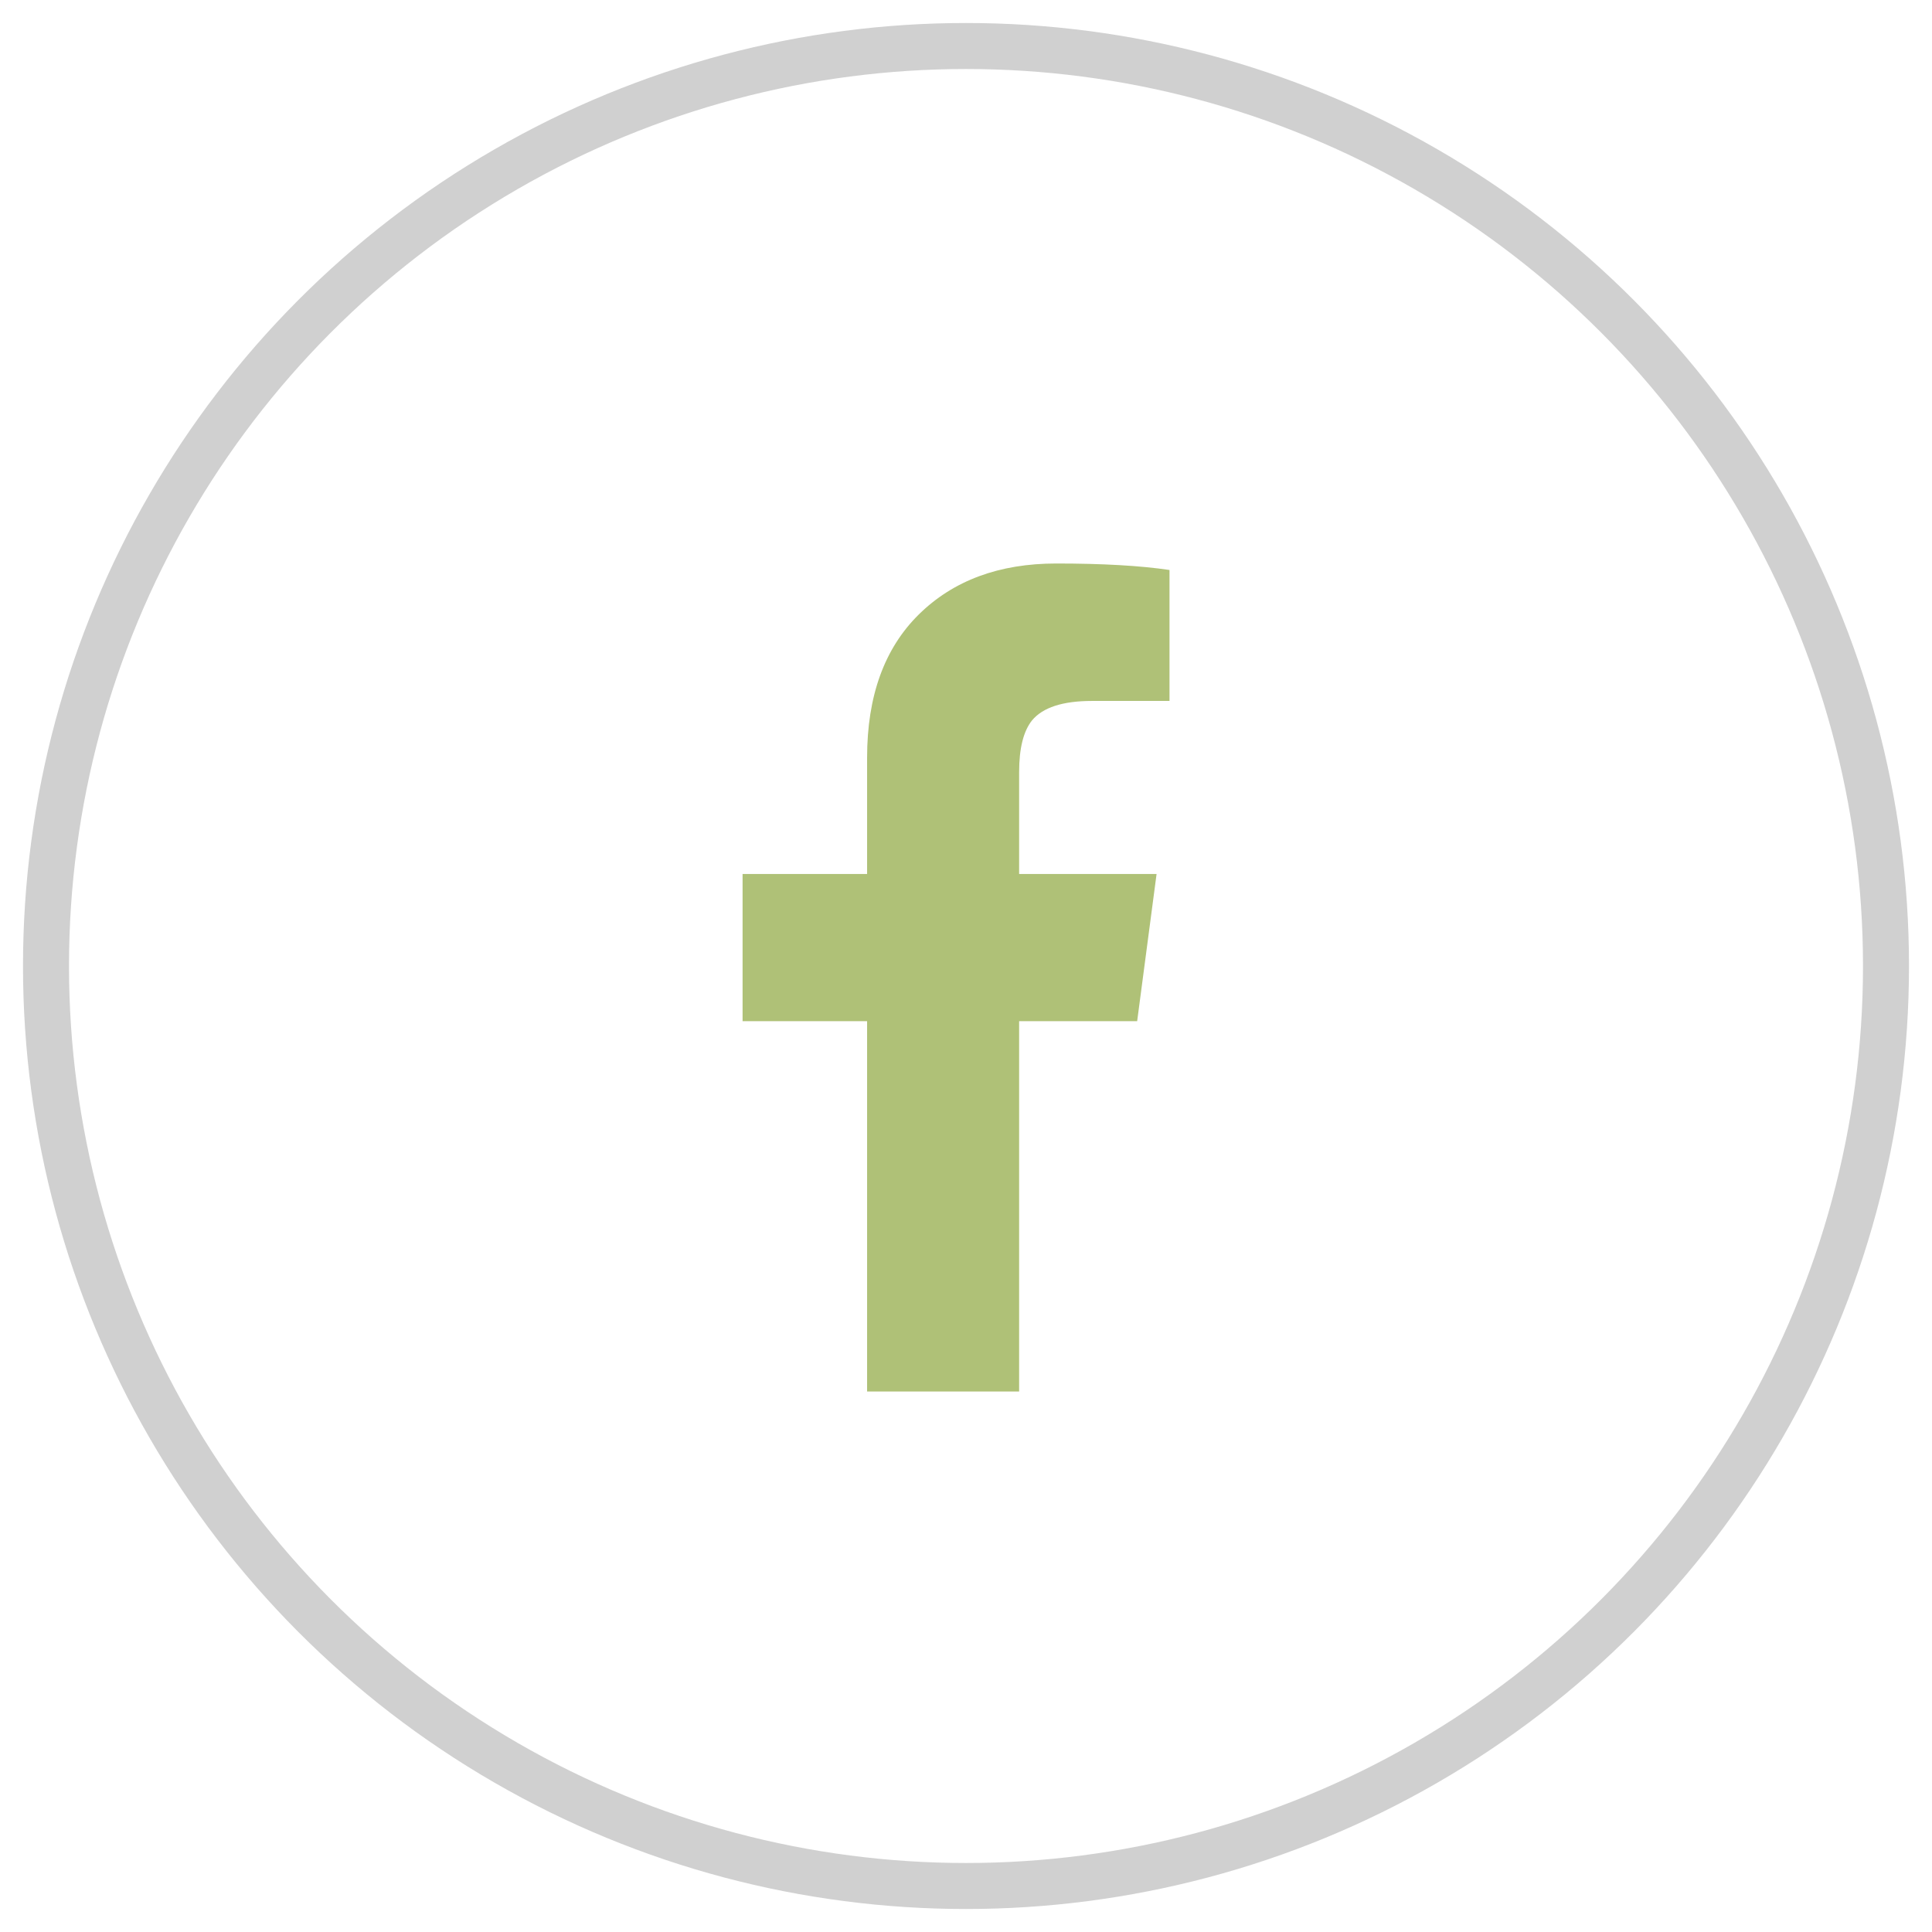
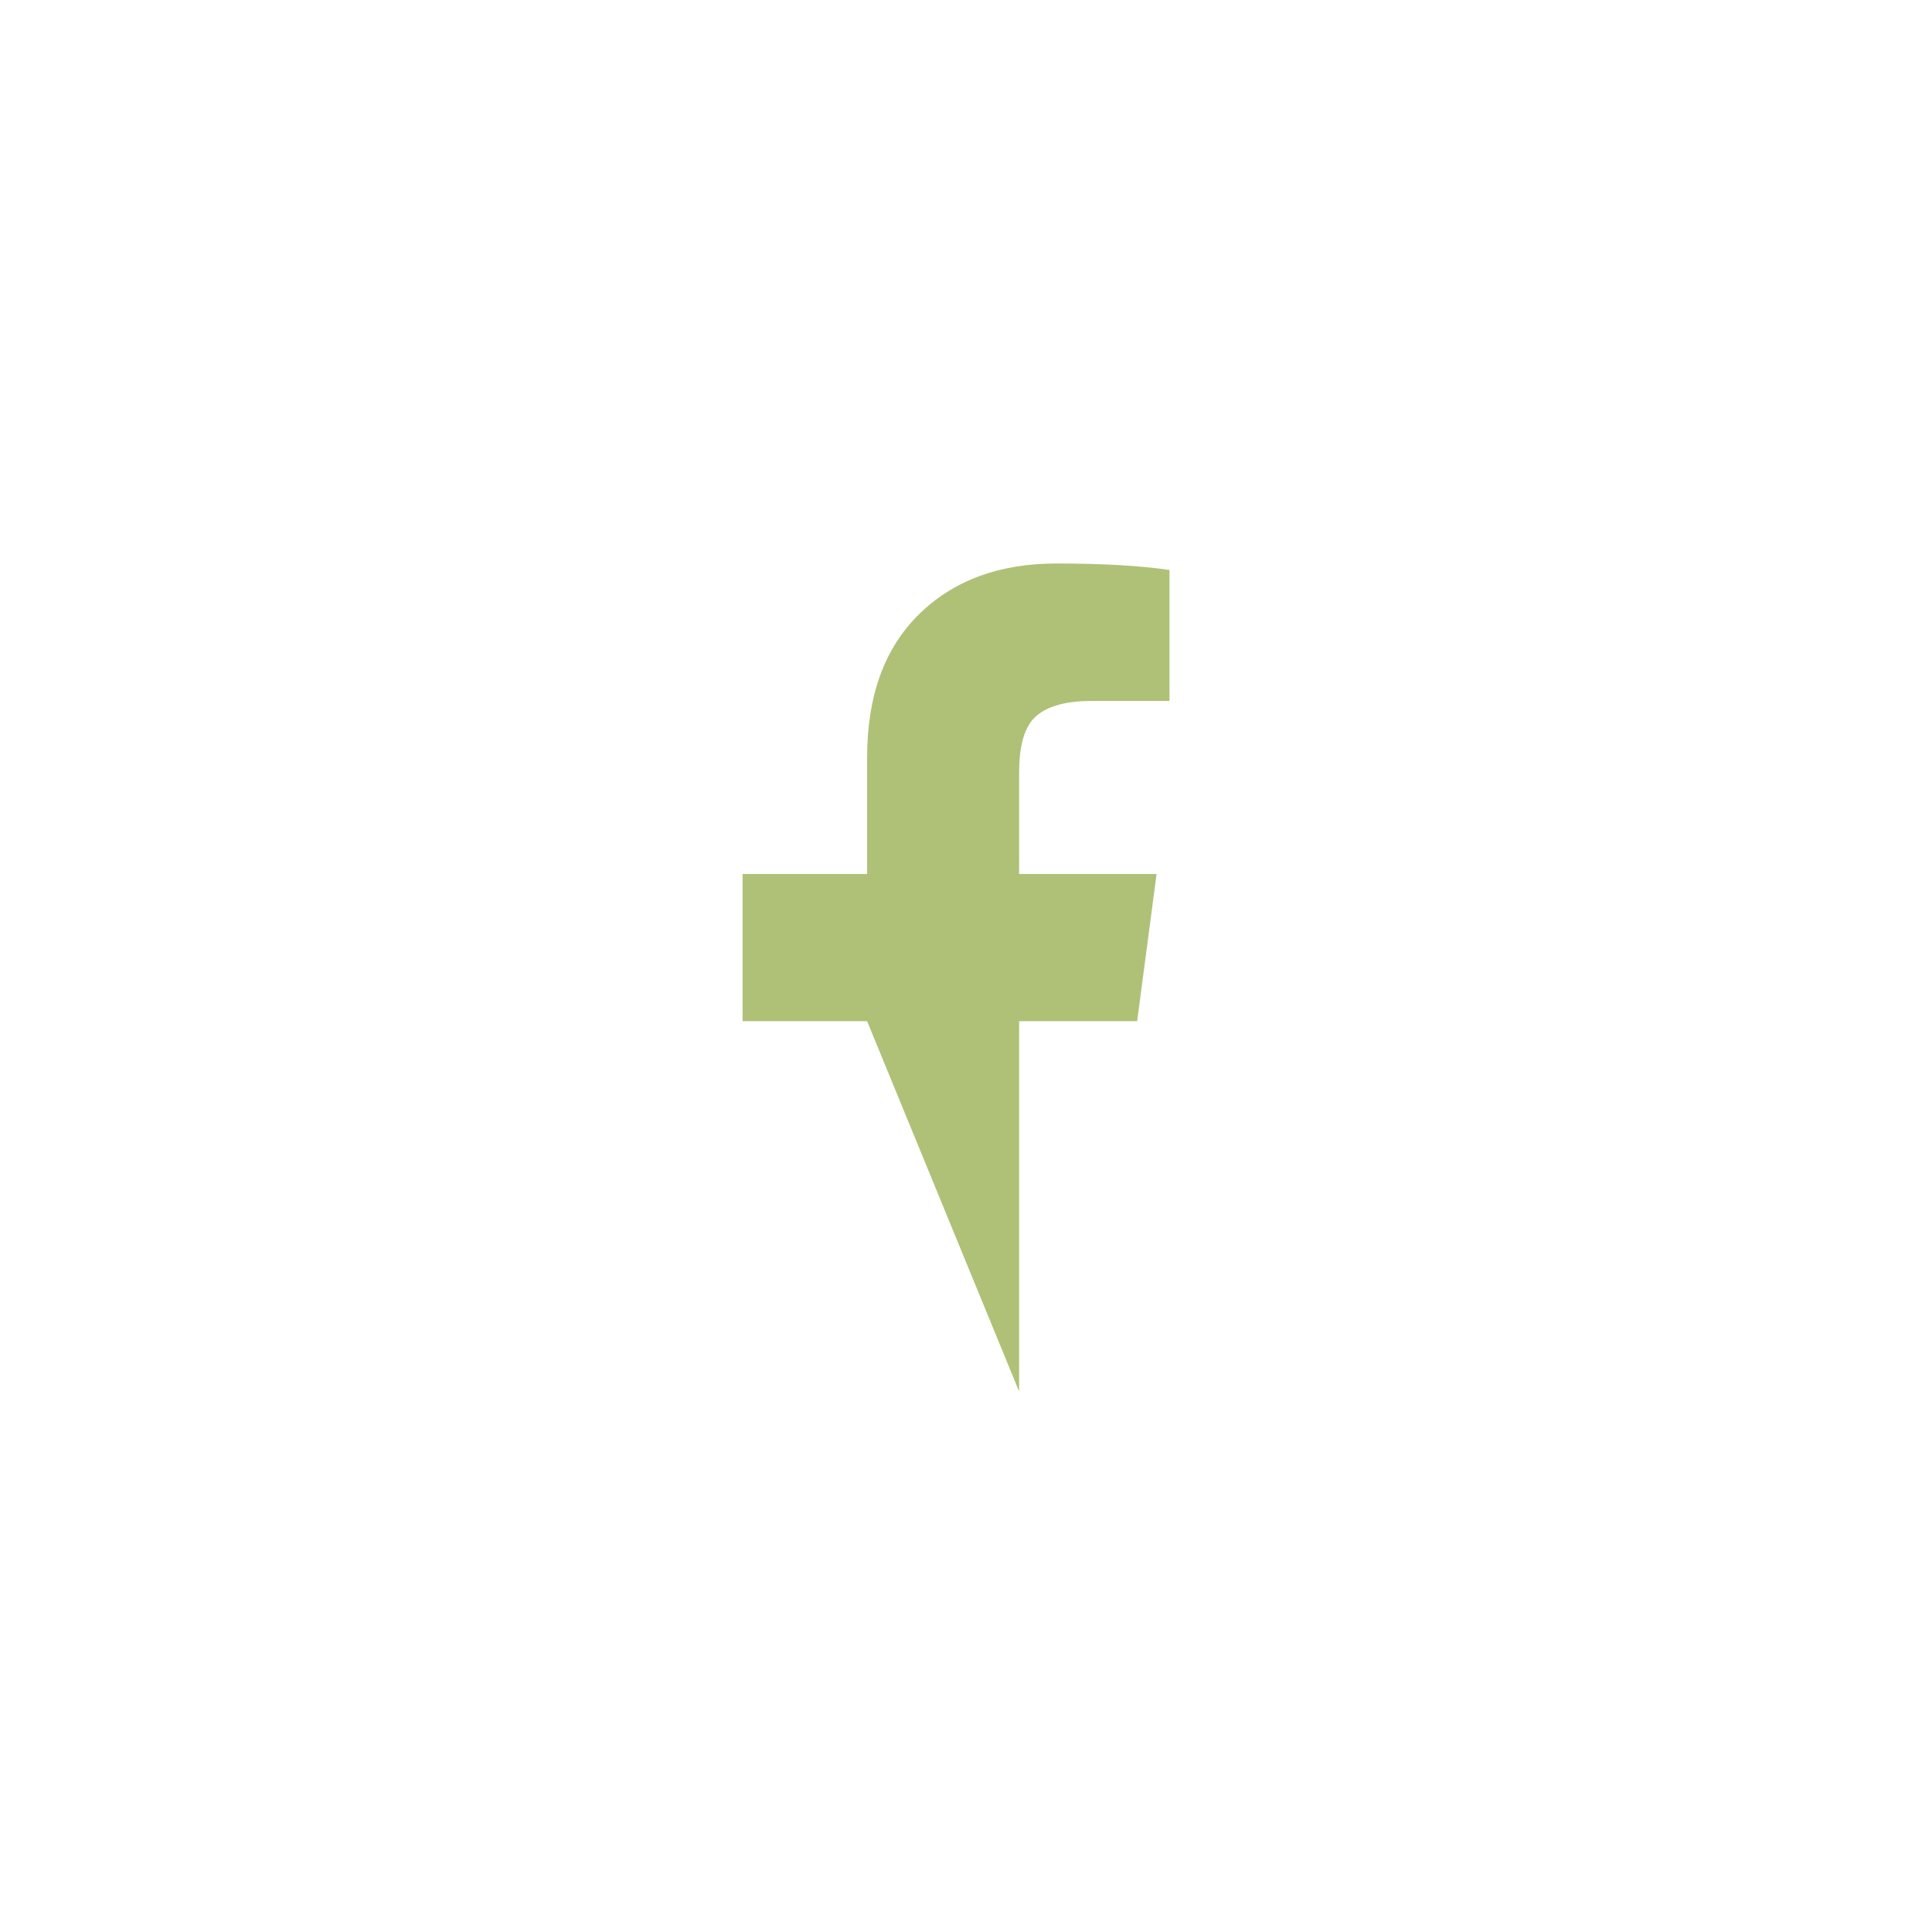
<svg xmlns="http://www.w3.org/2000/svg" width="42px" height="42px" viewBox="0 0 42 42" version="1.1">
  <title>icon-mail-facebook</title>
  <g id="Page-1" stroke="none" stroke-width="1" fill="none" fill-rule="evenodd">
    <g id="03-menu" transform="translate(-1540, -1288)">
      <g id="icon-mail-facebook" transform="translate(1541, 1289)">
-         <circle id="Oval" stroke="#D0D0D0" cx="20" cy="20" r="20" />
-         <path d="M21.155,29.25 L21.155,21.199 L23.721,21.199 L24.143,18 L21.155,18 L21.155,15.785 C21.155,15.27 21.248,14.895 21.436,14.66 C21.67,14.379 22.104,14.238 22.737,14.238 L24.424,14.238 L24.424,11.391 C23.791,11.297 22.971,11.25 21.963,11.25 C20.721,11.25 19.725,11.619 18.975,12.357 C18.225,13.096 17.85,14.133 17.85,15.469 L17.85,18 L15.143,18 L15.143,21.199 L17.85,21.199 L17.85,29.25 L21.155,29.25 Z" id="" fill="#AFC177" fill-rule="nonzero" />
+         <path d="M21.155,29.25 L21.155,21.199 L23.721,21.199 L24.143,18 L21.155,18 L21.155,15.785 C21.155,15.27 21.248,14.895 21.436,14.66 C21.67,14.379 22.104,14.238 22.737,14.238 L24.424,14.238 L24.424,11.391 C23.791,11.297 22.971,11.25 21.963,11.25 C20.721,11.25 19.725,11.619 18.975,12.357 C18.225,13.096 17.85,14.133 17.85,15.469 L17.85,18 L15.143,18 L15.143,21.199 L17.85,21.199 L21.155,29.25 Z" id="" fill="#AFC177" fill-rule="nonzero" />
      </g>
    </g>
  </g>
</svg>